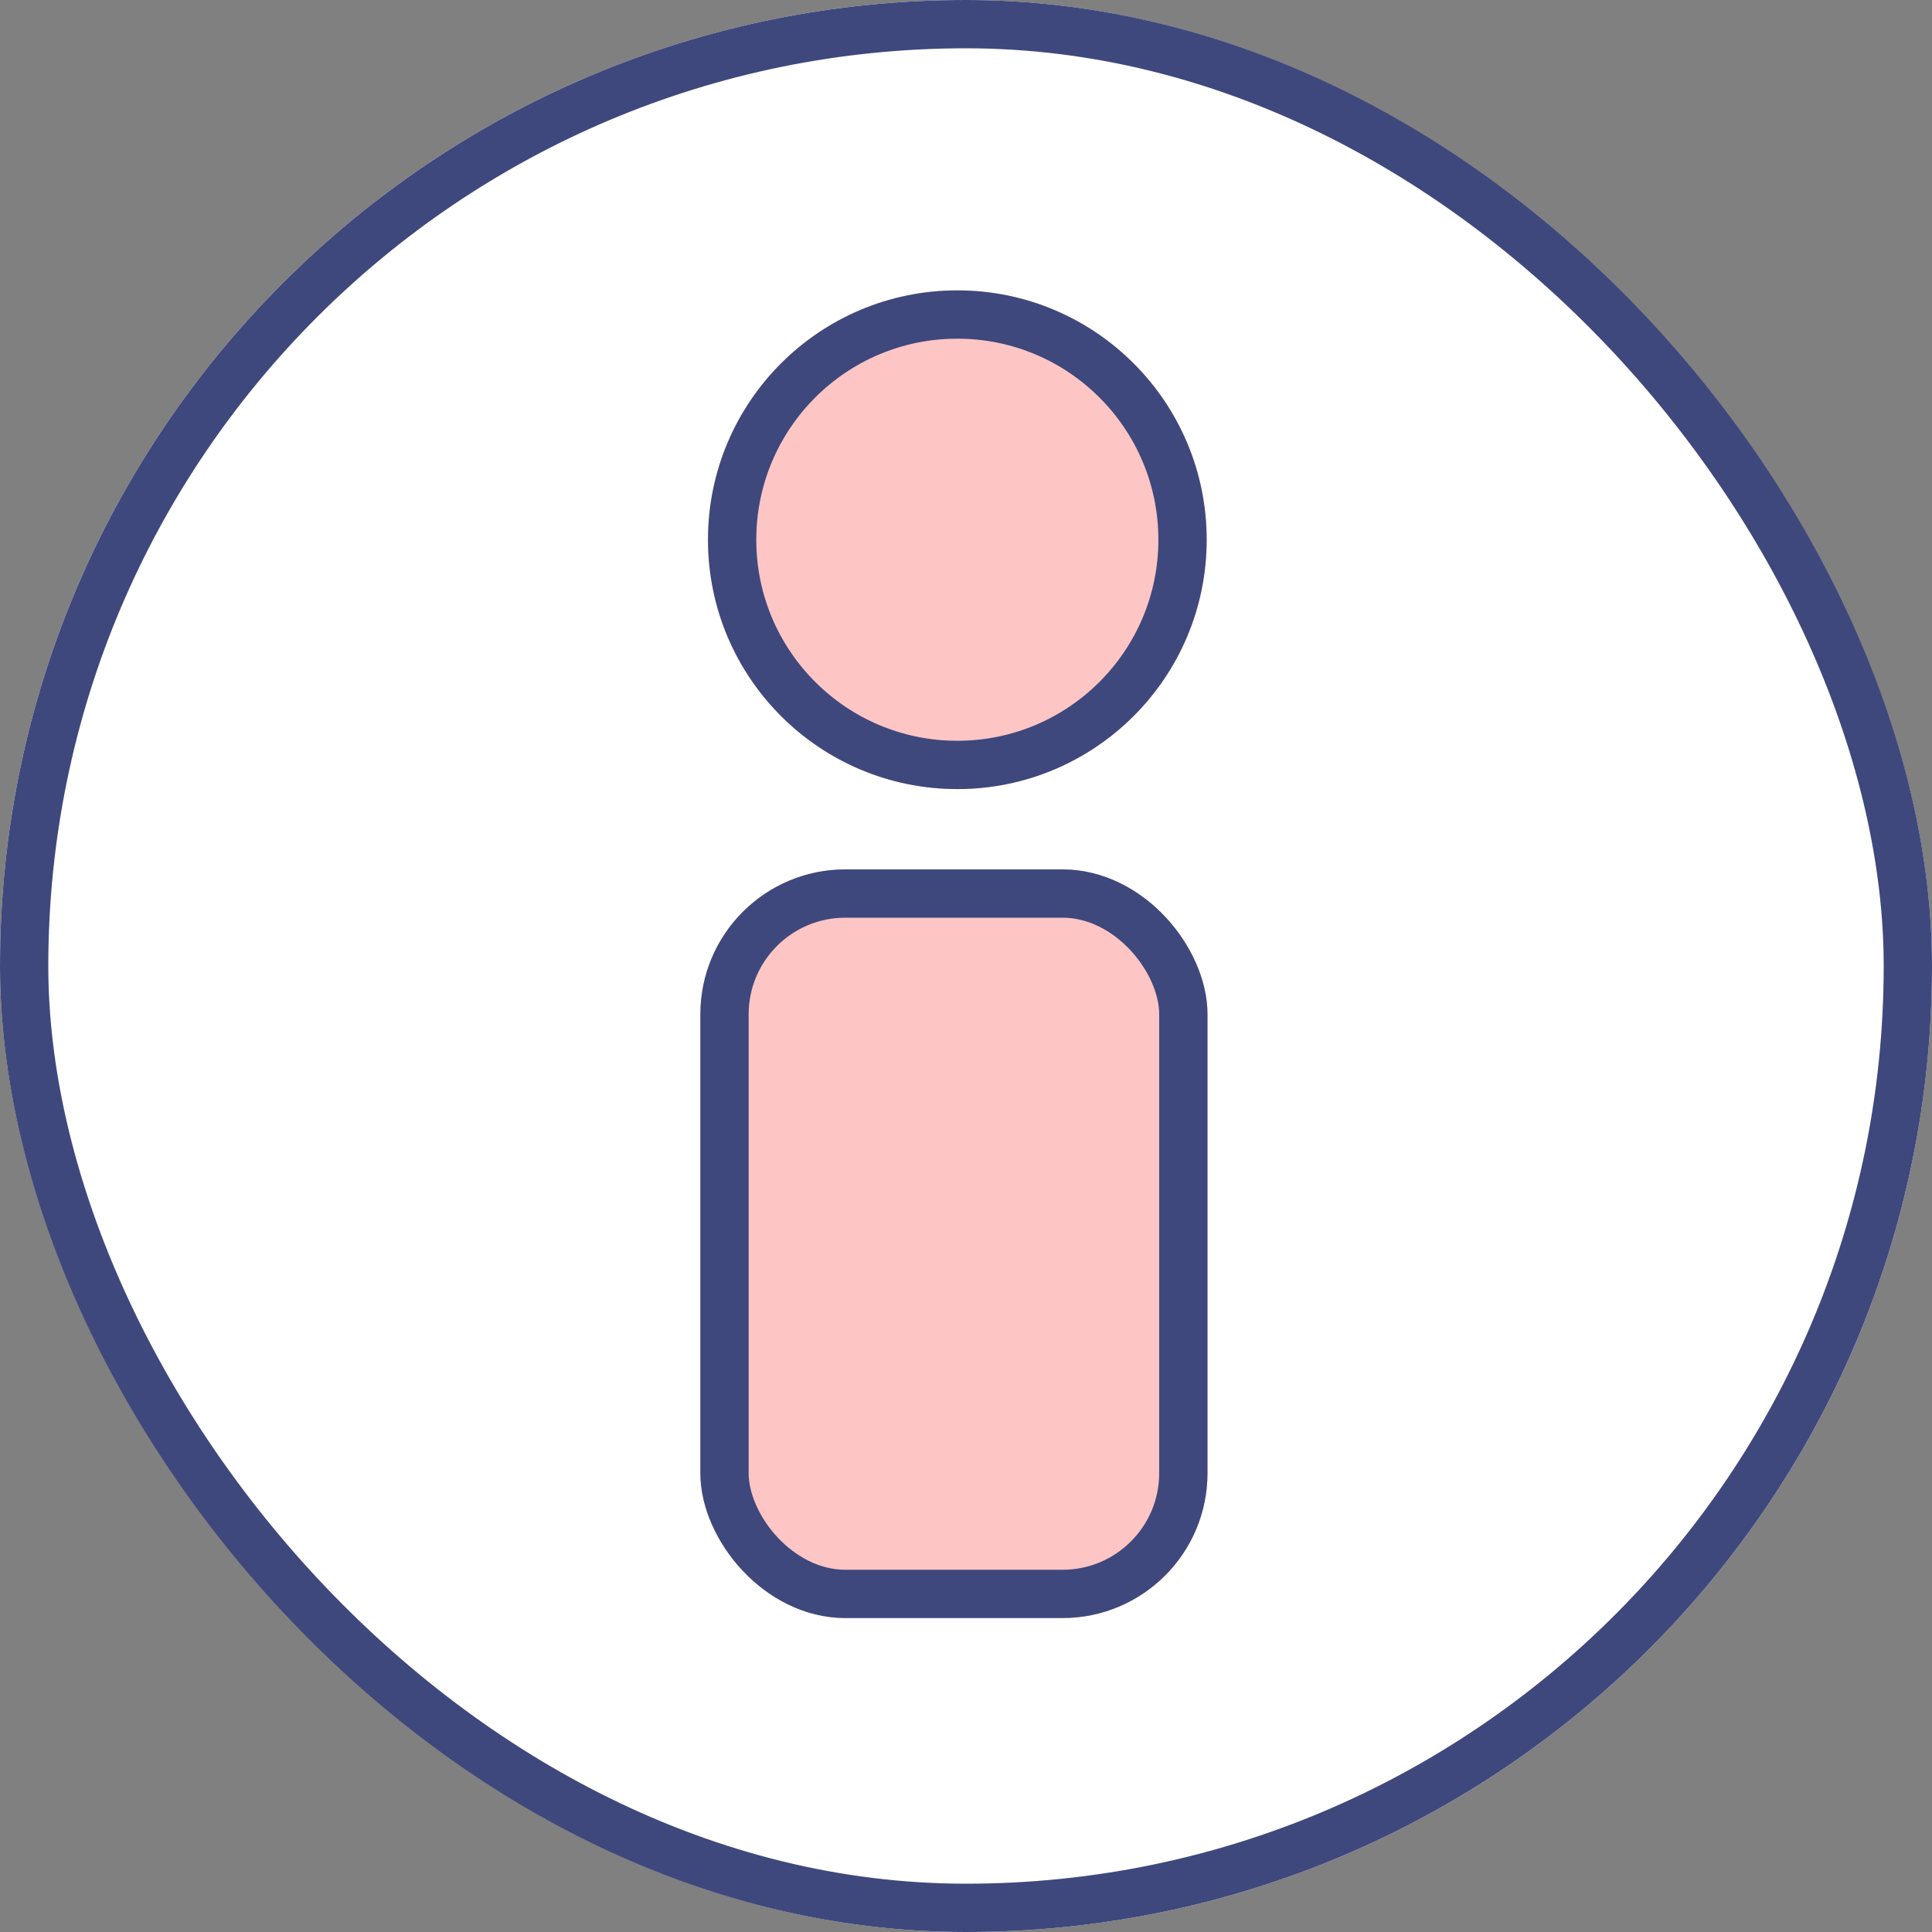
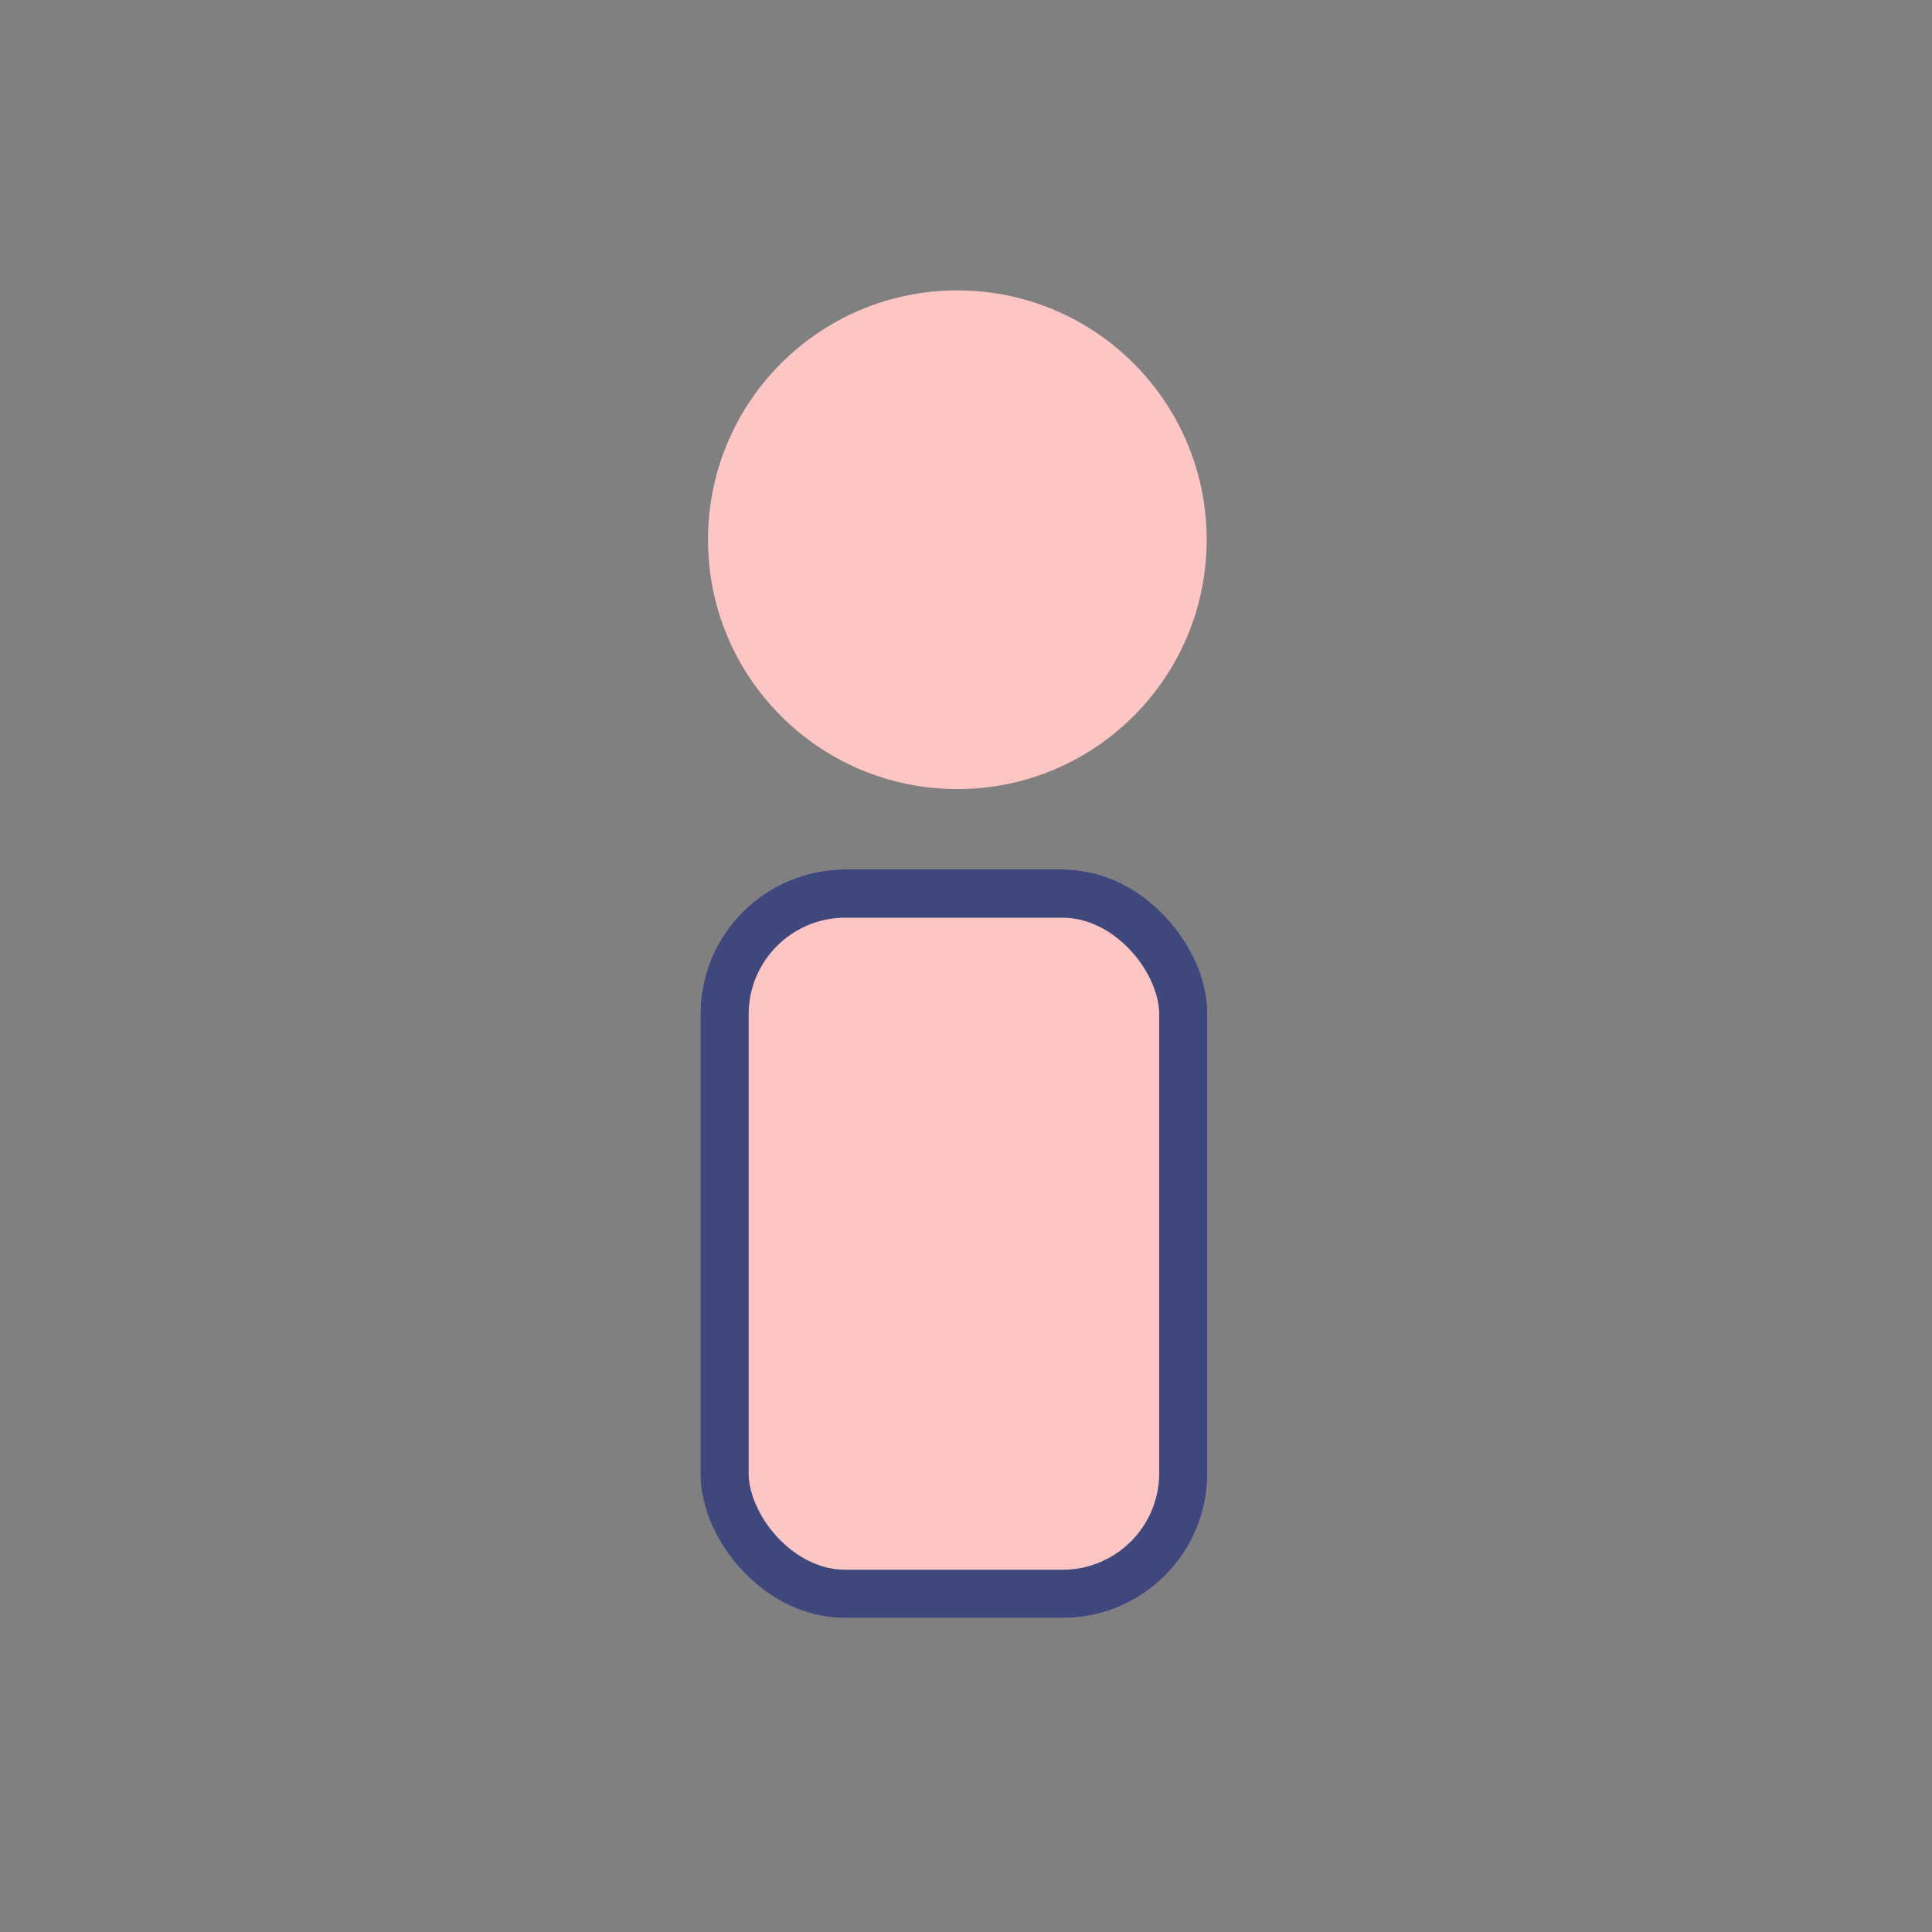
<svg xmlns="http://www.w3.org/2000/svg" width="80" height="80" viewBox="0 0 80 80">
  <rect x="0" y="0" width="80" height="80" fill="#808080" stroke="none" />
  <g id="visual_ico_01" transform="translate(-136 -26)">
    <g id="長方形_130" data-name="長方形 130" transform="translate(136 26)" fill="#fff" stroke="#3e487d" stroke-linecap="round" stroke-linejoin="round" stroke-width="2">
-       <rect width="80" height="80" rx="40" stroke="none" />
-       <rect x="1" y="1" width="78" height="78" rx="39" fill="none" />
-     </g>
+       </g>
    <g id="グループ_210" data-name="グループ 210" transform="translate(163.796 38.024)">
      <g id="楕円形_5" data-name="楕円形 5" transform="translate(1.52 0)" fill="#fdc5c4" stroke="#3e487d" stroke-width="2">
        <circle cx="10.325" cy="10.325" r="10.325" stroke="none" />
-         <circle cx="10.325" cy="10.325" r="9.325" fill="none" />
      </g>
      <g id="長方形_198" data-name="長方形 198" transform="translate(1.204 23.976)" fill="#fdc5c4" stroke="#3e487d" stroke-miterlimit="10" stroke-width="2">
        <rect width="21" height="31" rx="6" stroke="none" />
        <rect x="1" y="1" width="19" height="29" rx="5" fill="none" />
      </g>
    </g>
  </g>
</svg>